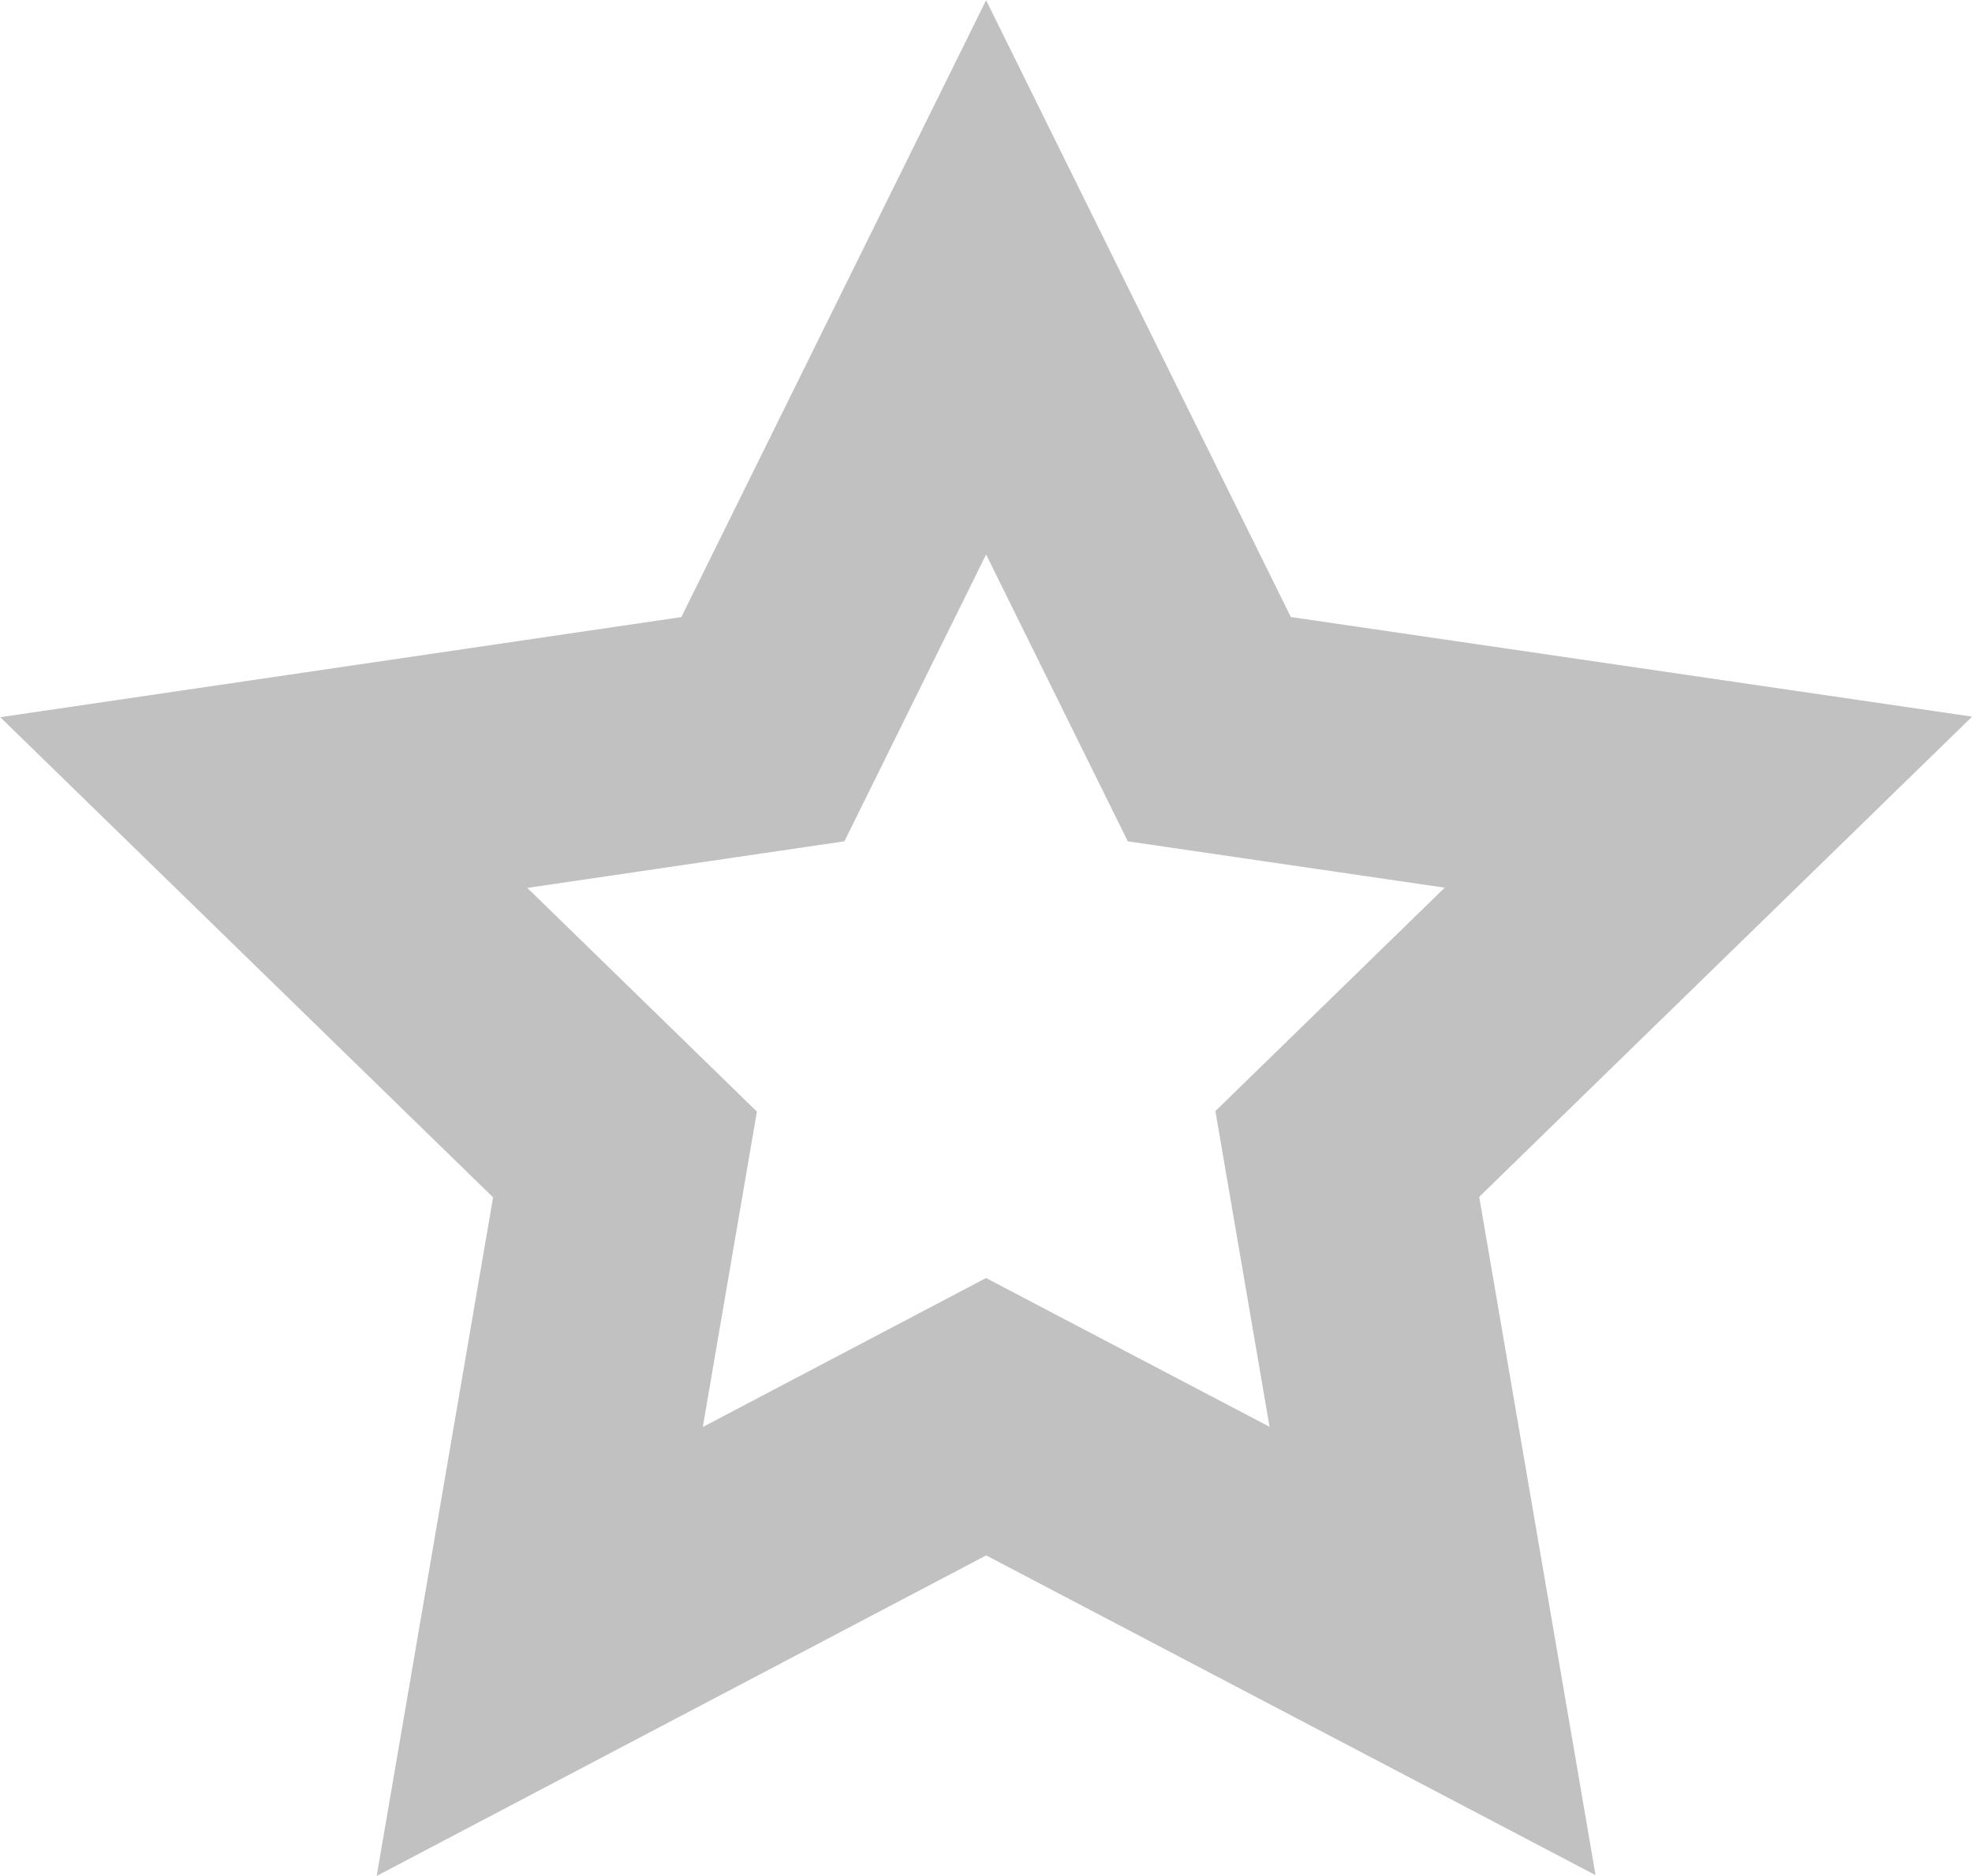
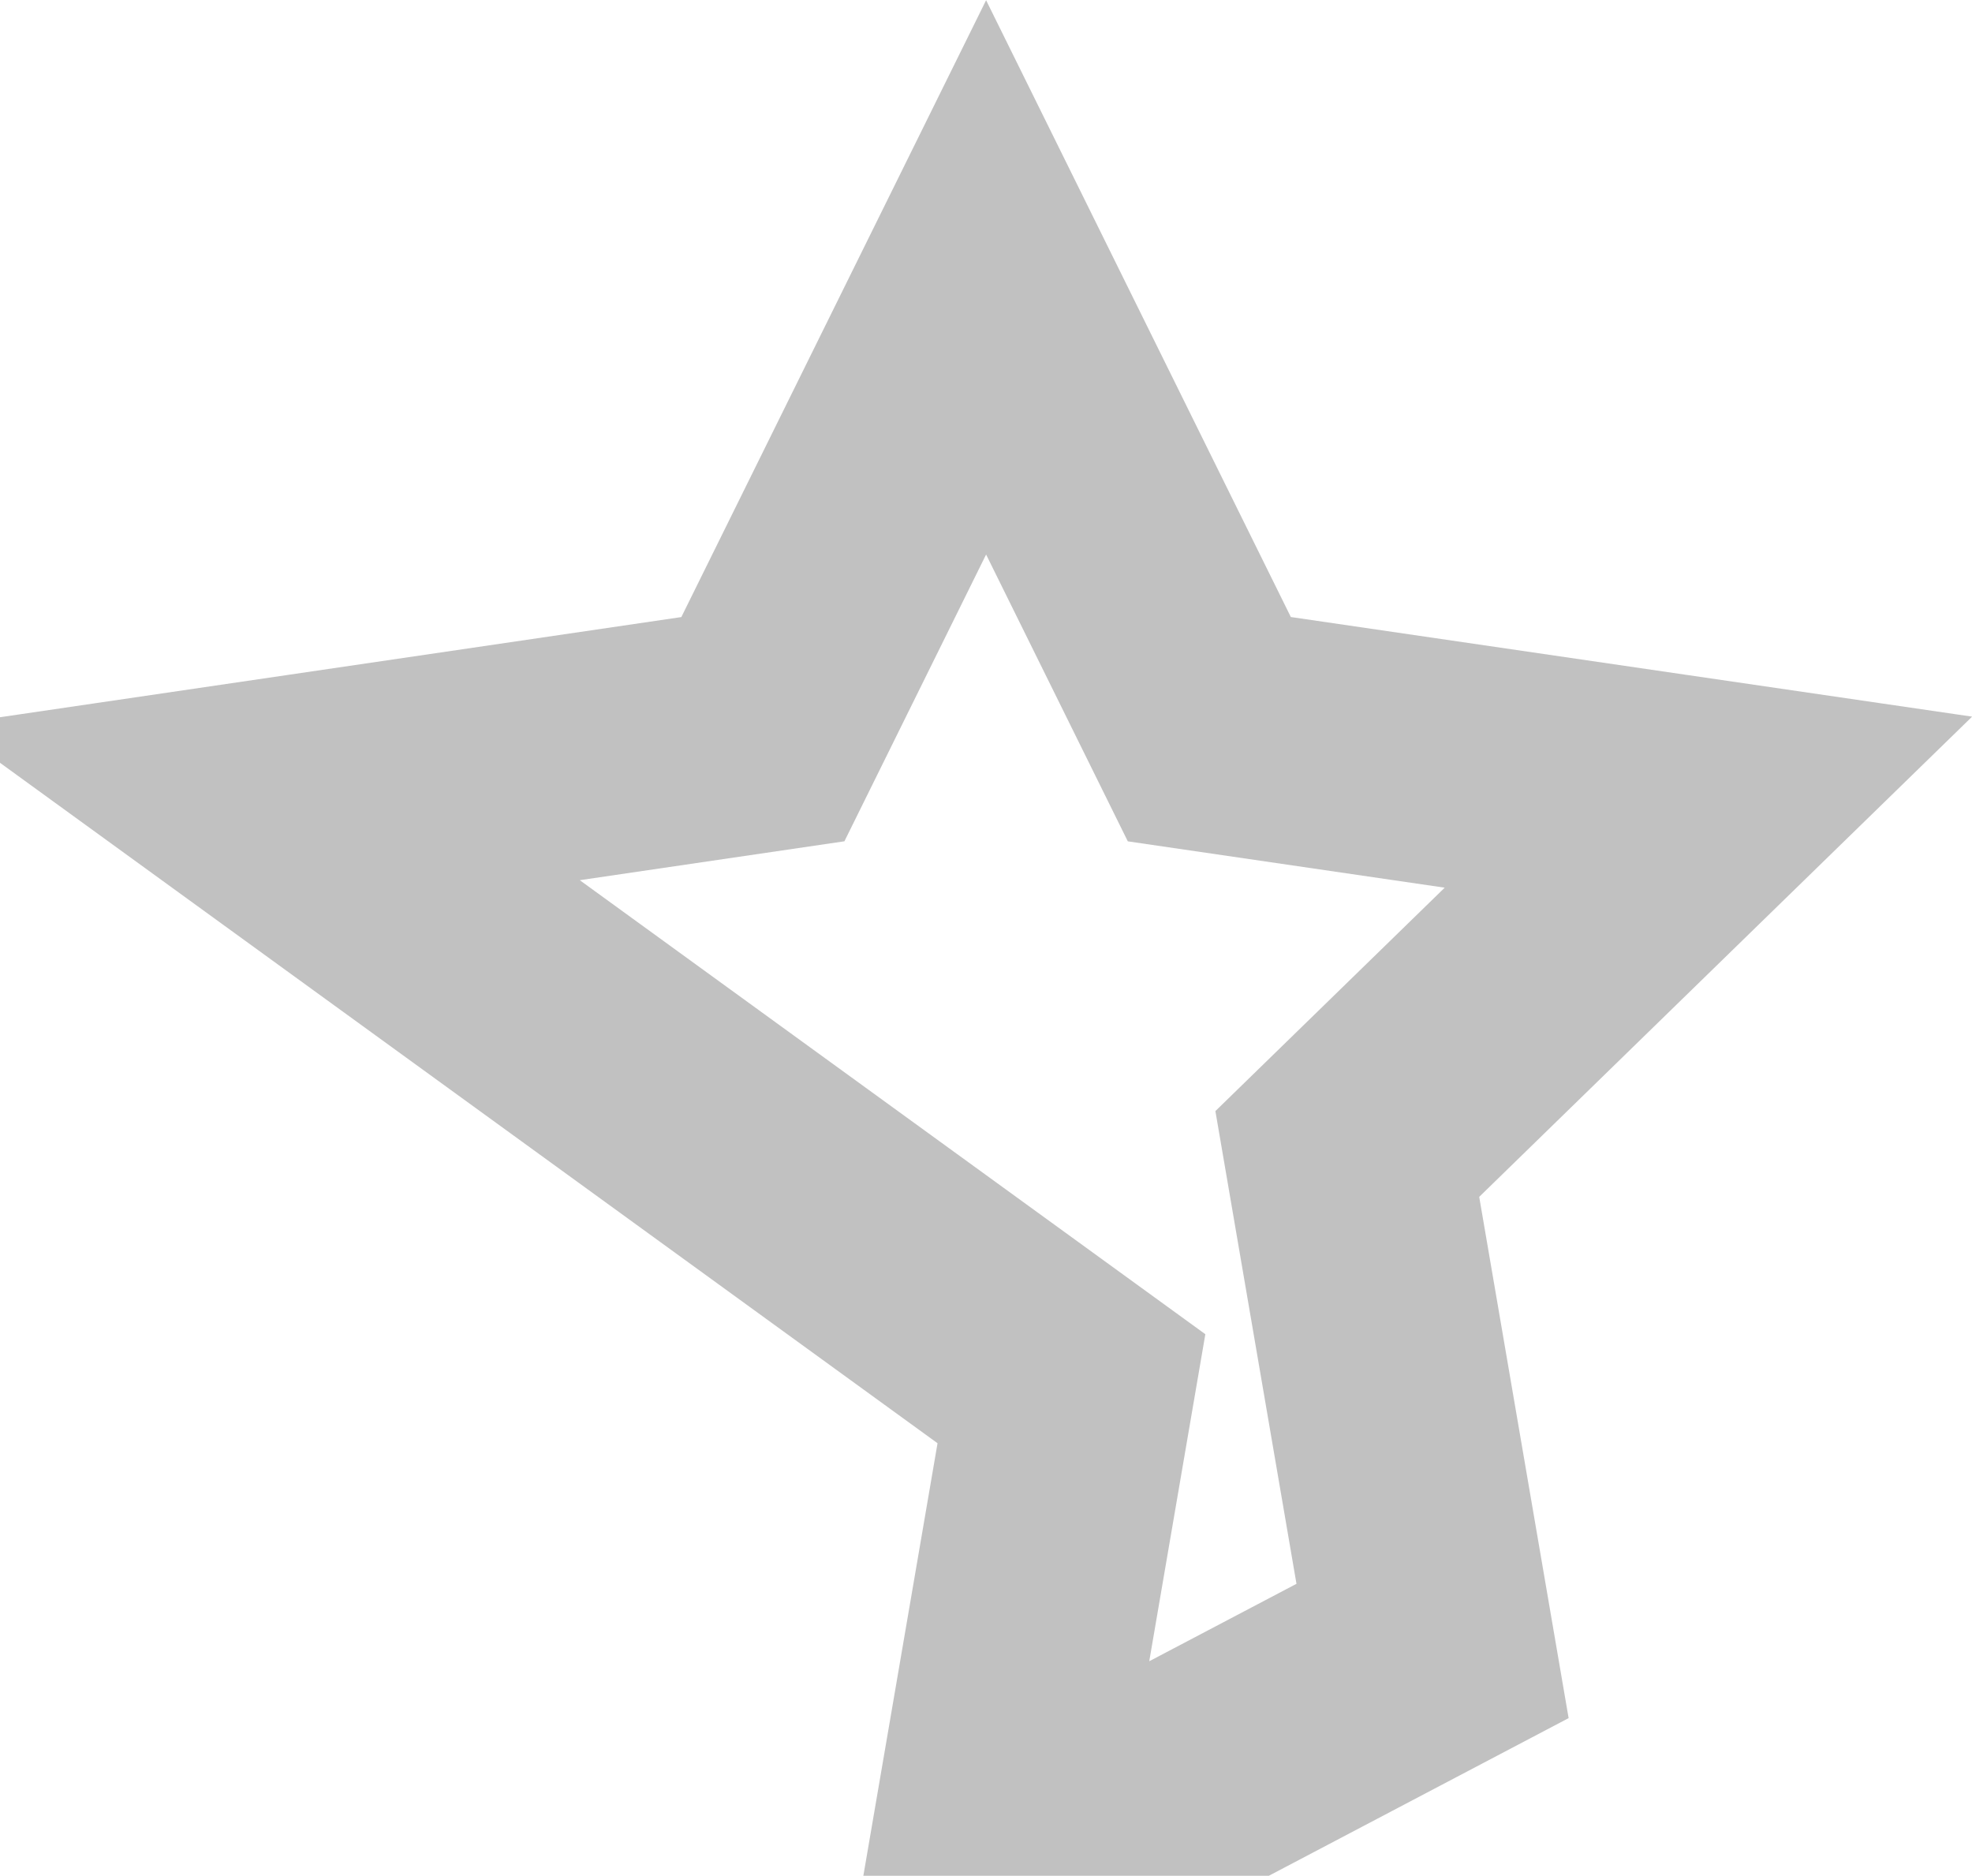
<svg xmlns="http://www.w3.org/2000/svg" width="20.08" height="19.098" viewBox="0 0 20.08 19.098">
-   <path id="star" d="M9.355,2l2.273,4.6,5.082.743-3.677,3.582.868,5.06L9.355,13.6l-4.545,2.39.868-5.06L2,7.347,7.082,6.6Z" transform="translate(0.686 0.824)" fill="none" stroke="#c1c1c1" stroke-linecap="square" stroke-width="2.5" />
+   <path id="star" d="M9.355,2l2.273,4.6,5.082.743-3.677,3.582.868,5.06l-4.545,2.39.868-5.06L2,7.347,7.082,6.6Z" transform="translate(0.686 0.824)" fill="none" stroke="#c1c1c1" stroke-linecap="square" stroke-width="2.5" />
</svg>